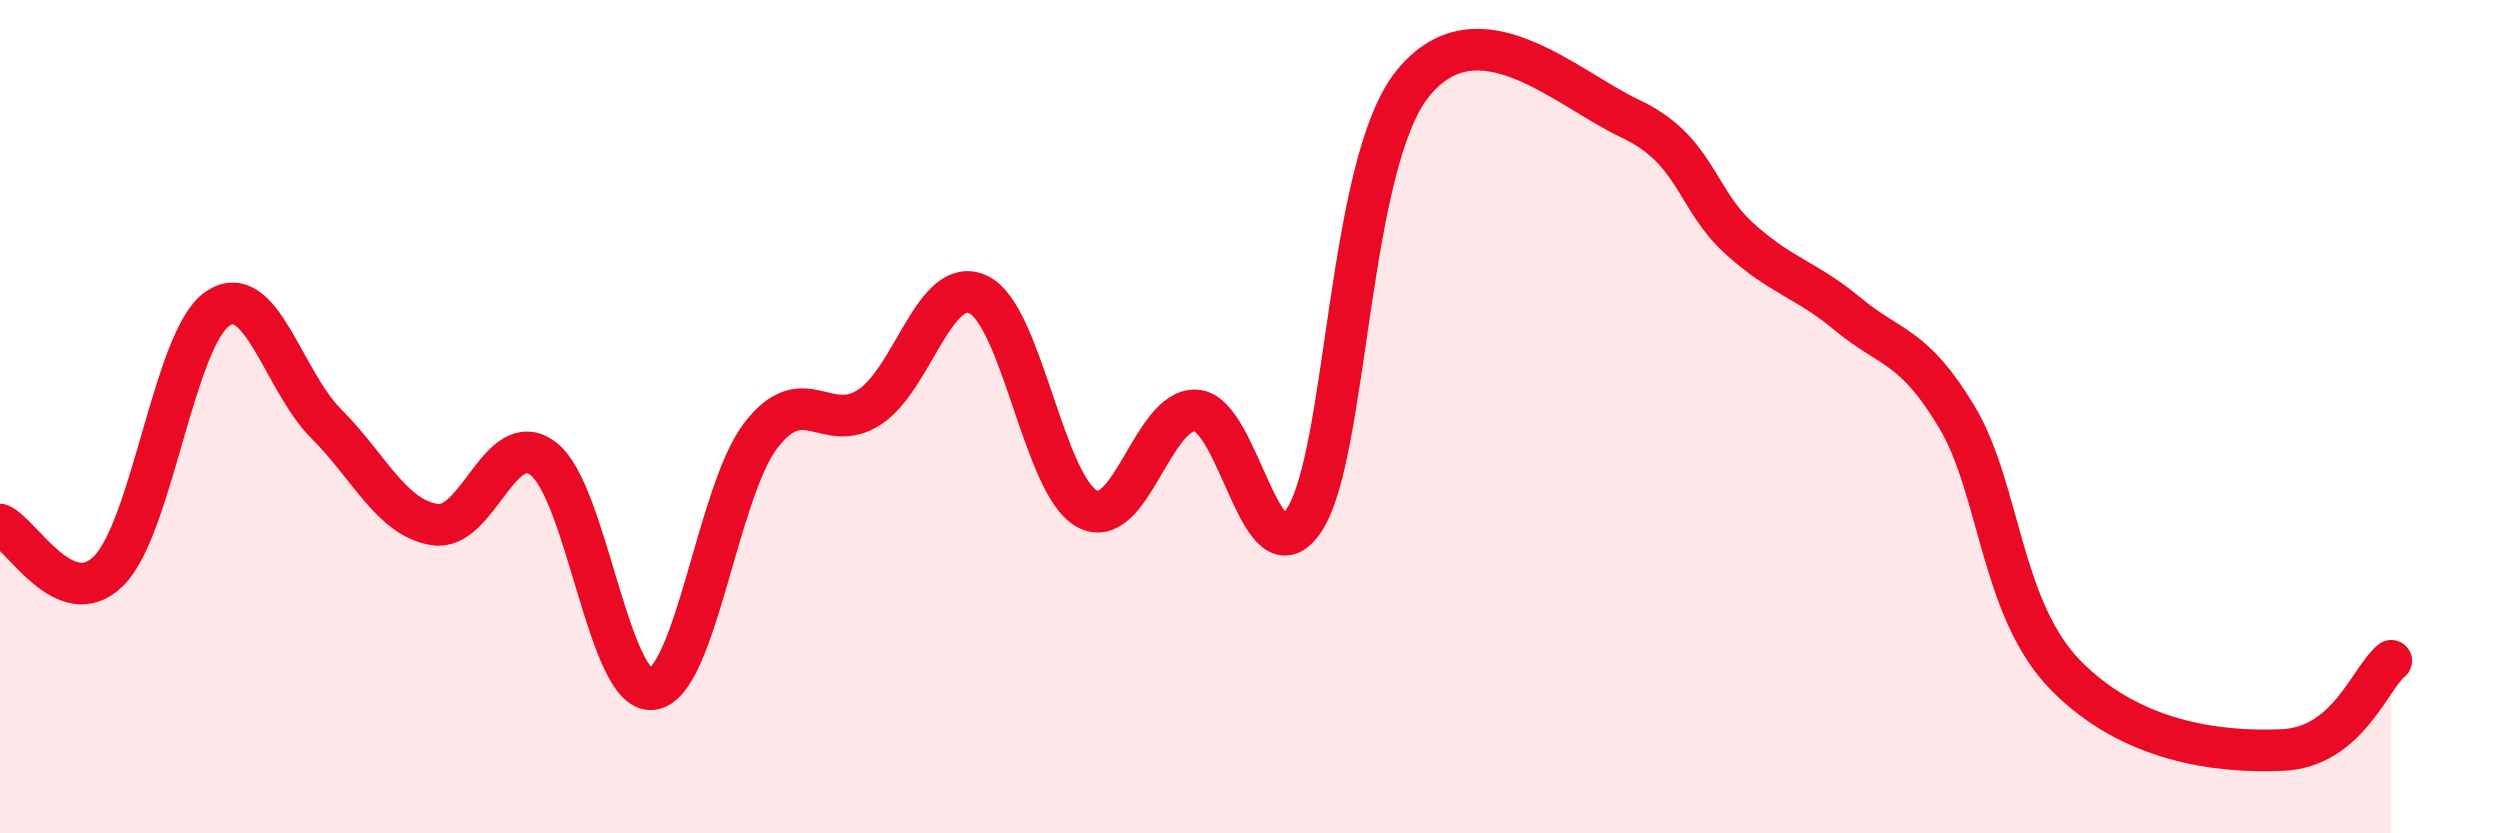
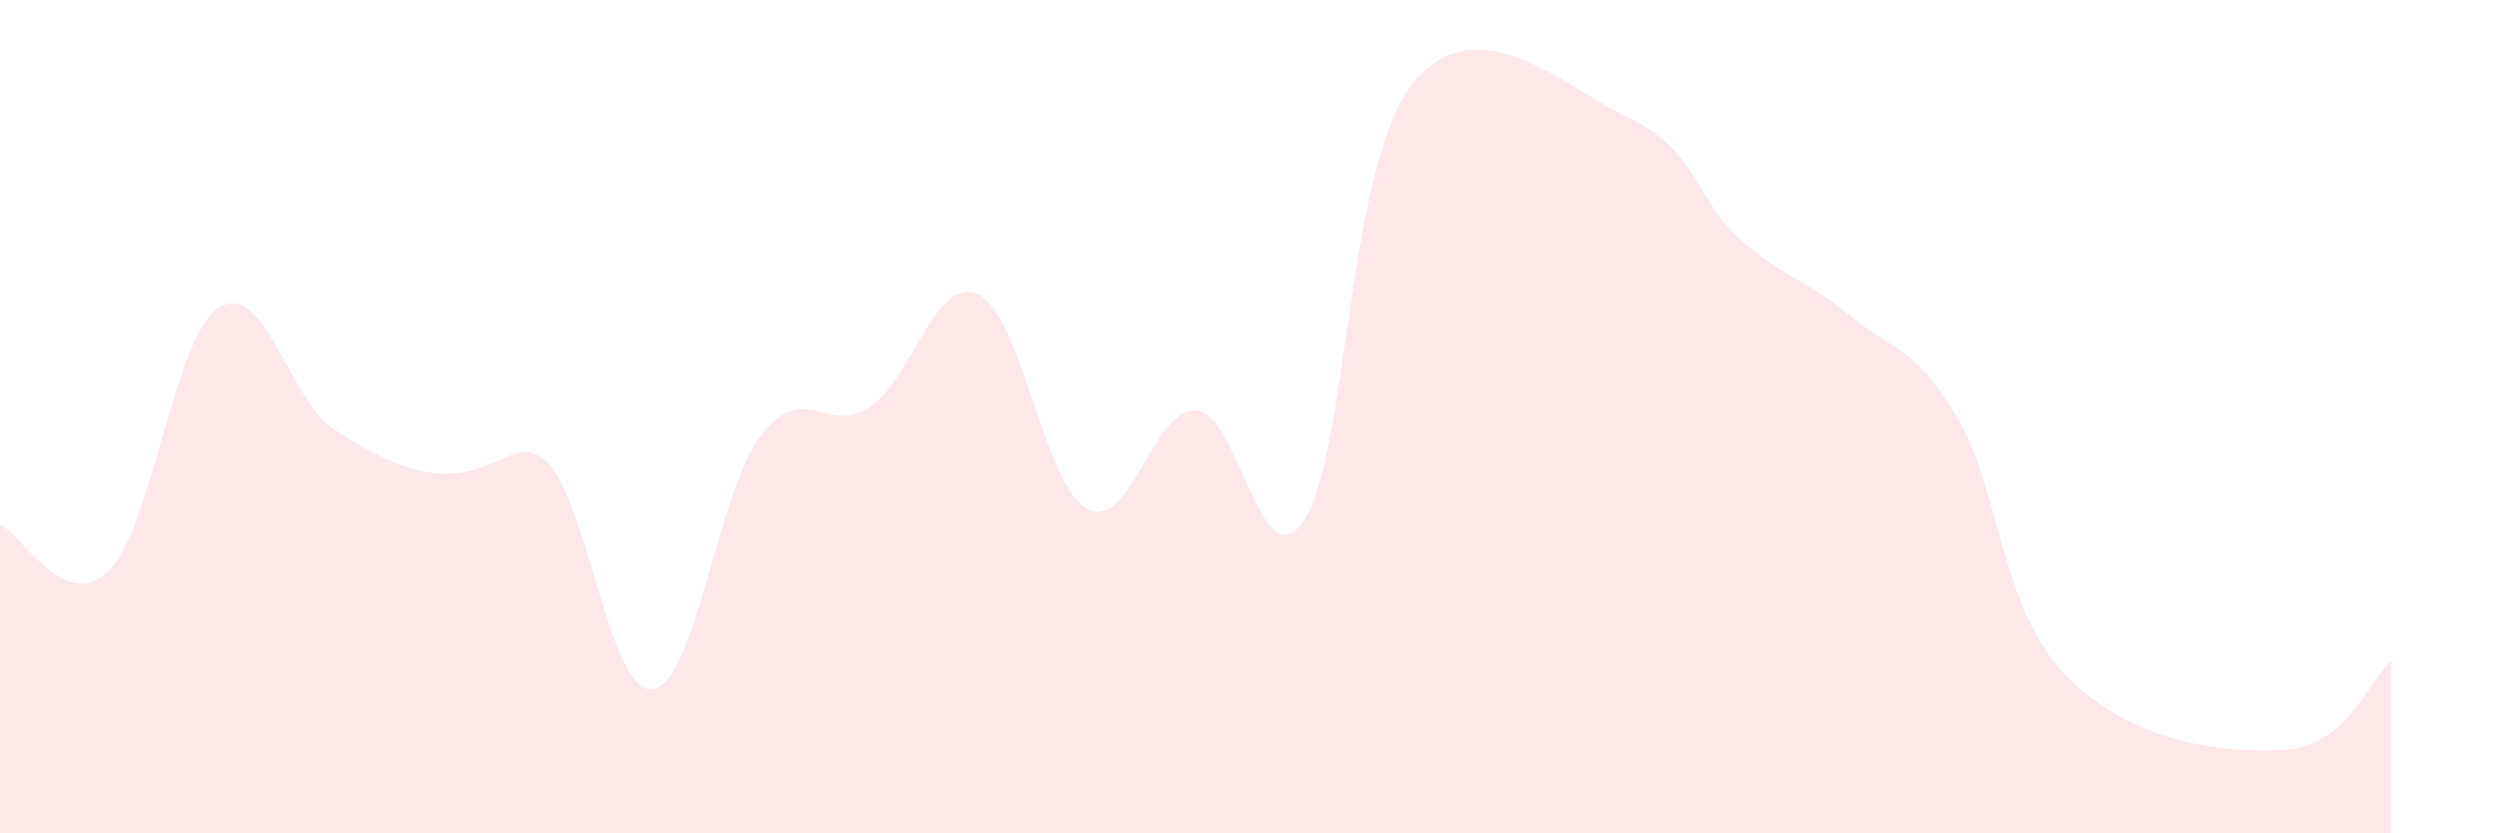
<svg xmlns="http://www.w3.org/2000/svg" width="60" height="20" viewBox="0 0 60 20">
-   <path d="M 0,12.59 C 0.52,12.81 1.57,14.74 2.61,13.7 C 3.65,12.66 4.18,8.12 5.22,7.41 C 6.26,6.7 6.79,9.13 7.83,10.17 C 8.87,11.21 9.39,12.42 10.43,12.59 C 11.47,12.76 12,10.22 13.04,11.01 C 14.08,11.8 14.61,16.65 15.65,16.54 C 16.69,16.43 17.22,11.8 18.26,10.45 C 19.3,9.1 19.83,10.45 20.87,9.77 C 21.91,9.09 22.44,6.58 23.48,7.07 C 24.52,7.56 25.05,11.65 26.09,12.21 C 27.13,12.77 27.66,9.8 28.7,9.85 C 29.74,9.9 30.26,14.05 31.3,12.48 C 32.34,10.91 32.34,3.93 33.91,2 C 35.48,0.07 37.56,2.11 39.13,2.85 C 40.7,3.59 40.7,4.78 41.74,5.72 C 42.78,6.66 43.31,6.68 44.35,7.54 C 45.39,8.4 45.92,8.27 46.96,10 C 48,11.73 48.01,14.6 49.57,16.2 C 51.13,17.8 53.22,18.07 54.78,18 C 56.34,17.93 56.87,16.29 57.39,15.86L57.39 20L0 20Z" fill="#EB0A25" opacity="0.1" stroke-linecap="round" stroke-linejoin="round" />
-   <path d="M 0,12.59 C 0.52,12.81 1.57,14.74 2.61,13.7 C 3.65,12.66 4.18,8.12 5.22,7.41 C 6.26,6.7 6.79,9.13 7.83,10.17 C 8.87,11.21 9.39,12.42 10.43,12.59 C 11.47,12.76 12,10.22 13.04,11.01 C 14.08,11.8 14.61,16.65 15.65,16.54 C 16.69,16.43 17.22,11.8 18.26,10.45 C 19.3,9.1 19.83,10.45 20.87,9.77 C 21.91,9.09 22.44,6.58 23.48,7.07 C 24.52,7.56 25.05,11.65 26.09,12.21 C 27.13,12.77 27.66,9.8 28.7,9.85 C 29.74,9.9 30.26,14.05 31.3,12.48 C 32.34,10.91 32.34,3.93 33.91,2 C 35.48,0.07 37.56,2.11 39.13,2.85 C 40.7,3.59 40.7,4.78 41.74,5.72 C 42.78,6.66 43.31,6.68 44.35,7.54 C 45.39,8.4 45.92,8.27 46.96,10 C 48,11.73 48.01,14.6 49.57,16.2 C 51.13,17.8 53.22,18.07 54.78,18 C 56.34,17.93 56.87,16.29 57.39,15.86" stroke="#EB0A25" stroke-width="1" fill="none" stroke-linecap="round" stroke-linejoin="round" />
+   <path d="M 0,12.59 C 0.52,12.81 1.57,14.74 2.61,13.7 C 3.65,12.66 4.18,8.12 5.22,7.41 C 6.26,6.7 6.79,9.13 7.83,10.17 C 11.47,12.76 12,10.22 13.04,11.01 C 14.08,11.8 14.61,16.65 15.65,16.54 C 16.69,16.43 17.22,11.8 18.26,10.45 C 19.3,9.1 19.83,10.45 20.87,9.77 C 21.91,9.09 22.44,6.58 23.48,7.07 C 24.52,7.56 25.05,11.65 26.09,12.21 C 27.13,12.77 27.66,9.8 28.7,9.85 C 29.74,9.9 30.26,14.05 31.3,12.48 C 32.34,10.91 32.34,3.93 33.91,2 C 35.48,0.07 37.56,2.11 39.13,2.85 C 40.7,3.59 40.7,4.78 41.74,5.72 C 42.78,6.66 43.31,6.68 44.35,7.54 C 45.39,8.4 45.92,8.27 46.96,10 C 48,11.73 48.01,14.6 49.57,16.2 C 51.13,17.8 53.22,18.07 54.78,18 C 56.34,17.93 56.87,16.29 57.39,15.86L57.39 20L0 20Z" fill="#EB0A25" opacity="0.1" stroke-linecap="round" stroke-linejoin="round" />
</svg>